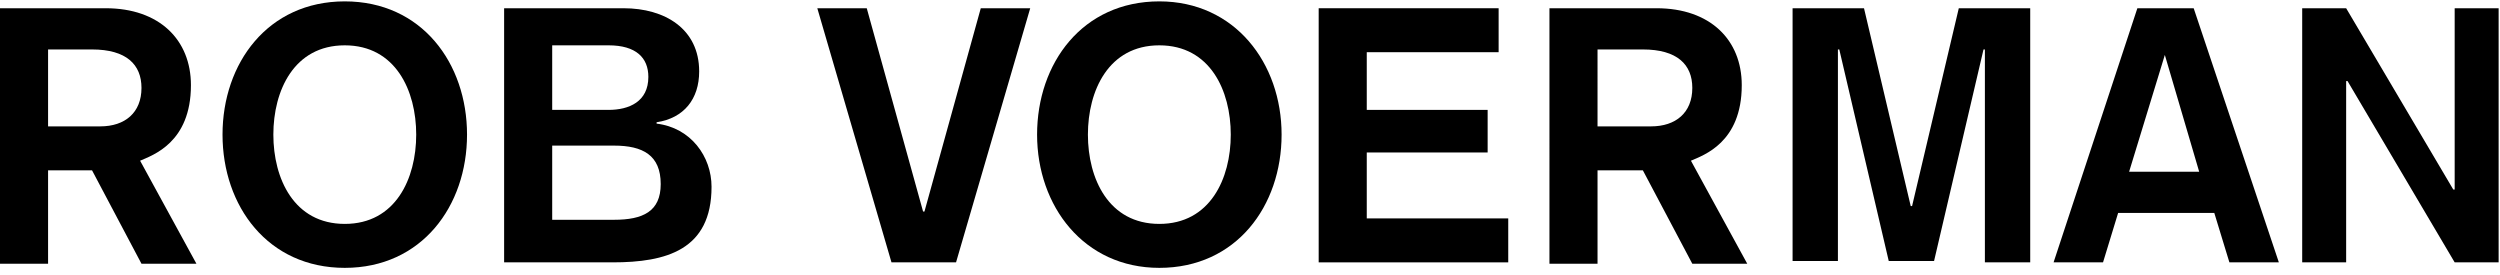
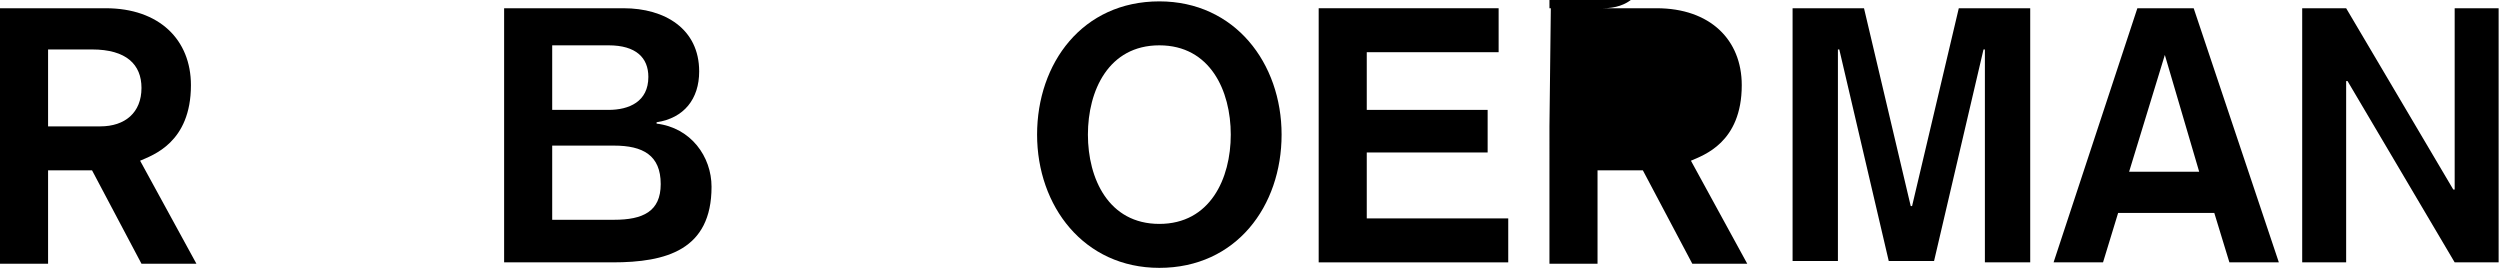
<svg xmlns="http://www.w3.org/2000/svg" version="1.1" id="Layer_1" x="0px" y="0px" width="182px" height="20px" viewBox="0 0 182 20" style="enable-background:new 0 0 182 20;" xml:space="preserve">
  <g>
    <path d="M0,0.6h7.7c3.9,0,6.2,2.3,6.2,5.6c0,4.2-2.8,5.1-3.7,5.5l4.1,7.5h-4l-3.6-6.8H3.5v6.8H0V0.6z M3.5,9.2h3.8c1.8,0,3-1,3-2.8   c0-1.7-1.1-2.8-3.6-2.8H3.5V9.2z" />
-     <path d="M34,9.8c0,5.2-3.3,9.7-8.9,9.7s-8.9-4.5-8.9-9.7s3.3-9.7,8.9-9.7S34,4.6,34,9.8z M19.9,9.8c0,3.2,1.5,6.5,5.2,6.5   c3.7,0,5.2-3.3,5.2-6.5s-1.5-6.5-5.2-6.5C21.4,3.3,19.9,6.6,19.9,9.8z" />
    <path d="M36.7,0.6h8.7c3,0,5.5,1.5,5.5,4.6c0,2-1.1,3.4-3.1,3.7V9c2.5,0.3,4,2.4,4,4.6c0,4.6-3.3,5.5-7.2,5.5h-7.9V0.6z M40.2,8   h4.1c1.5,0,2.9-0.6,2.9-2.4c0-1.4-0.9-2.3-2.9-2.3h-4.1V8z M40.2,16h4.5c2.1,0,3.4-0.6,3.4-2.6c0-2.1-1.3-2.8-3.4-2.8h-4.5V16z" />
-     <path d="M59.5,0.6h3.6l4.1,14.8h0.1l4.1-14.8H75l-5.4,18.5h-4.7L59.5,0.6z" />
    <path d="M93.3,9.8c0,5.2-3.3,9.7-8.9,9.7c-5.5,0-8.9-4.5-8.9-9.7s3.3-9.7,8.9-9.7C89.9,0.1,93.3,4.6,93.3,9.8z M79.2,9.8   c0,3.2,1.5,6.5,5.2,6.5c3.7,0,5.2-3.3,5.2-6.5s-1.5-6.5-5.2-6.5C80.7,3.3,79.2,6.6,79.2,9.8z" />
    <path d="M96,0.6h13.1v3.2h-9.6V8h8.8v3.1h-8.8v4.8h10.3v3.2H96V0.6z" />
-     <path d="M112.9,0.6h7.7c3.9,0,6.2,2.3,6.2,5.6c0,4.2-2.8,5.1-3.7,5.5l4.1,7.5h-4l-3.6-6.8h-3.3v6.8h-3.5V0.6z M116.4,9.2h3.8   c1.8,0,3-1,3-2.8c0-1.7-1.1-2.8-3.6-2.8h-3.3V9.2z" />
+     <path d="M112.9,0.6h7.7c3.9,0,6.2,2.3,6.2,5.6c0,4.2-2.8,5.1-3.7,5.5l4.1,7.5h-4l-3.6-6.8h-3.3v6.8h-3.5V0.6z h3.8   c1.8,0,3-1,3-2.8c0-1.7-1.1-2.8-3.6-2.8h-3.3V9.2z" />
    <path d="M130.4,0.6h5.3l3.4,14.4h0.1l3.4-14.4h5.2v18.5h-3.3V3.6h-0.1l-3.6,15.4h-3.3l-3.6-15.4h-0.1v15.4h-3.3V0.6z" />
    <path d="M155.6,0.6h4.1l6.2,18.5h-3.6l-1.1-3.6h-7l-1.1,3.6h-3.6L155.6,0.6z M157.6,4L157.6,4l-2.6,8.5h5.1L157.6,4z" />
    <path d="M167.6,0.6h3.2l7.8,13.2h0.1V0.6h3.2v18.5h-3.2l-7.8-13.2h-0.1v13.2h-3.2V0.6z" />
  </g>
</svg>